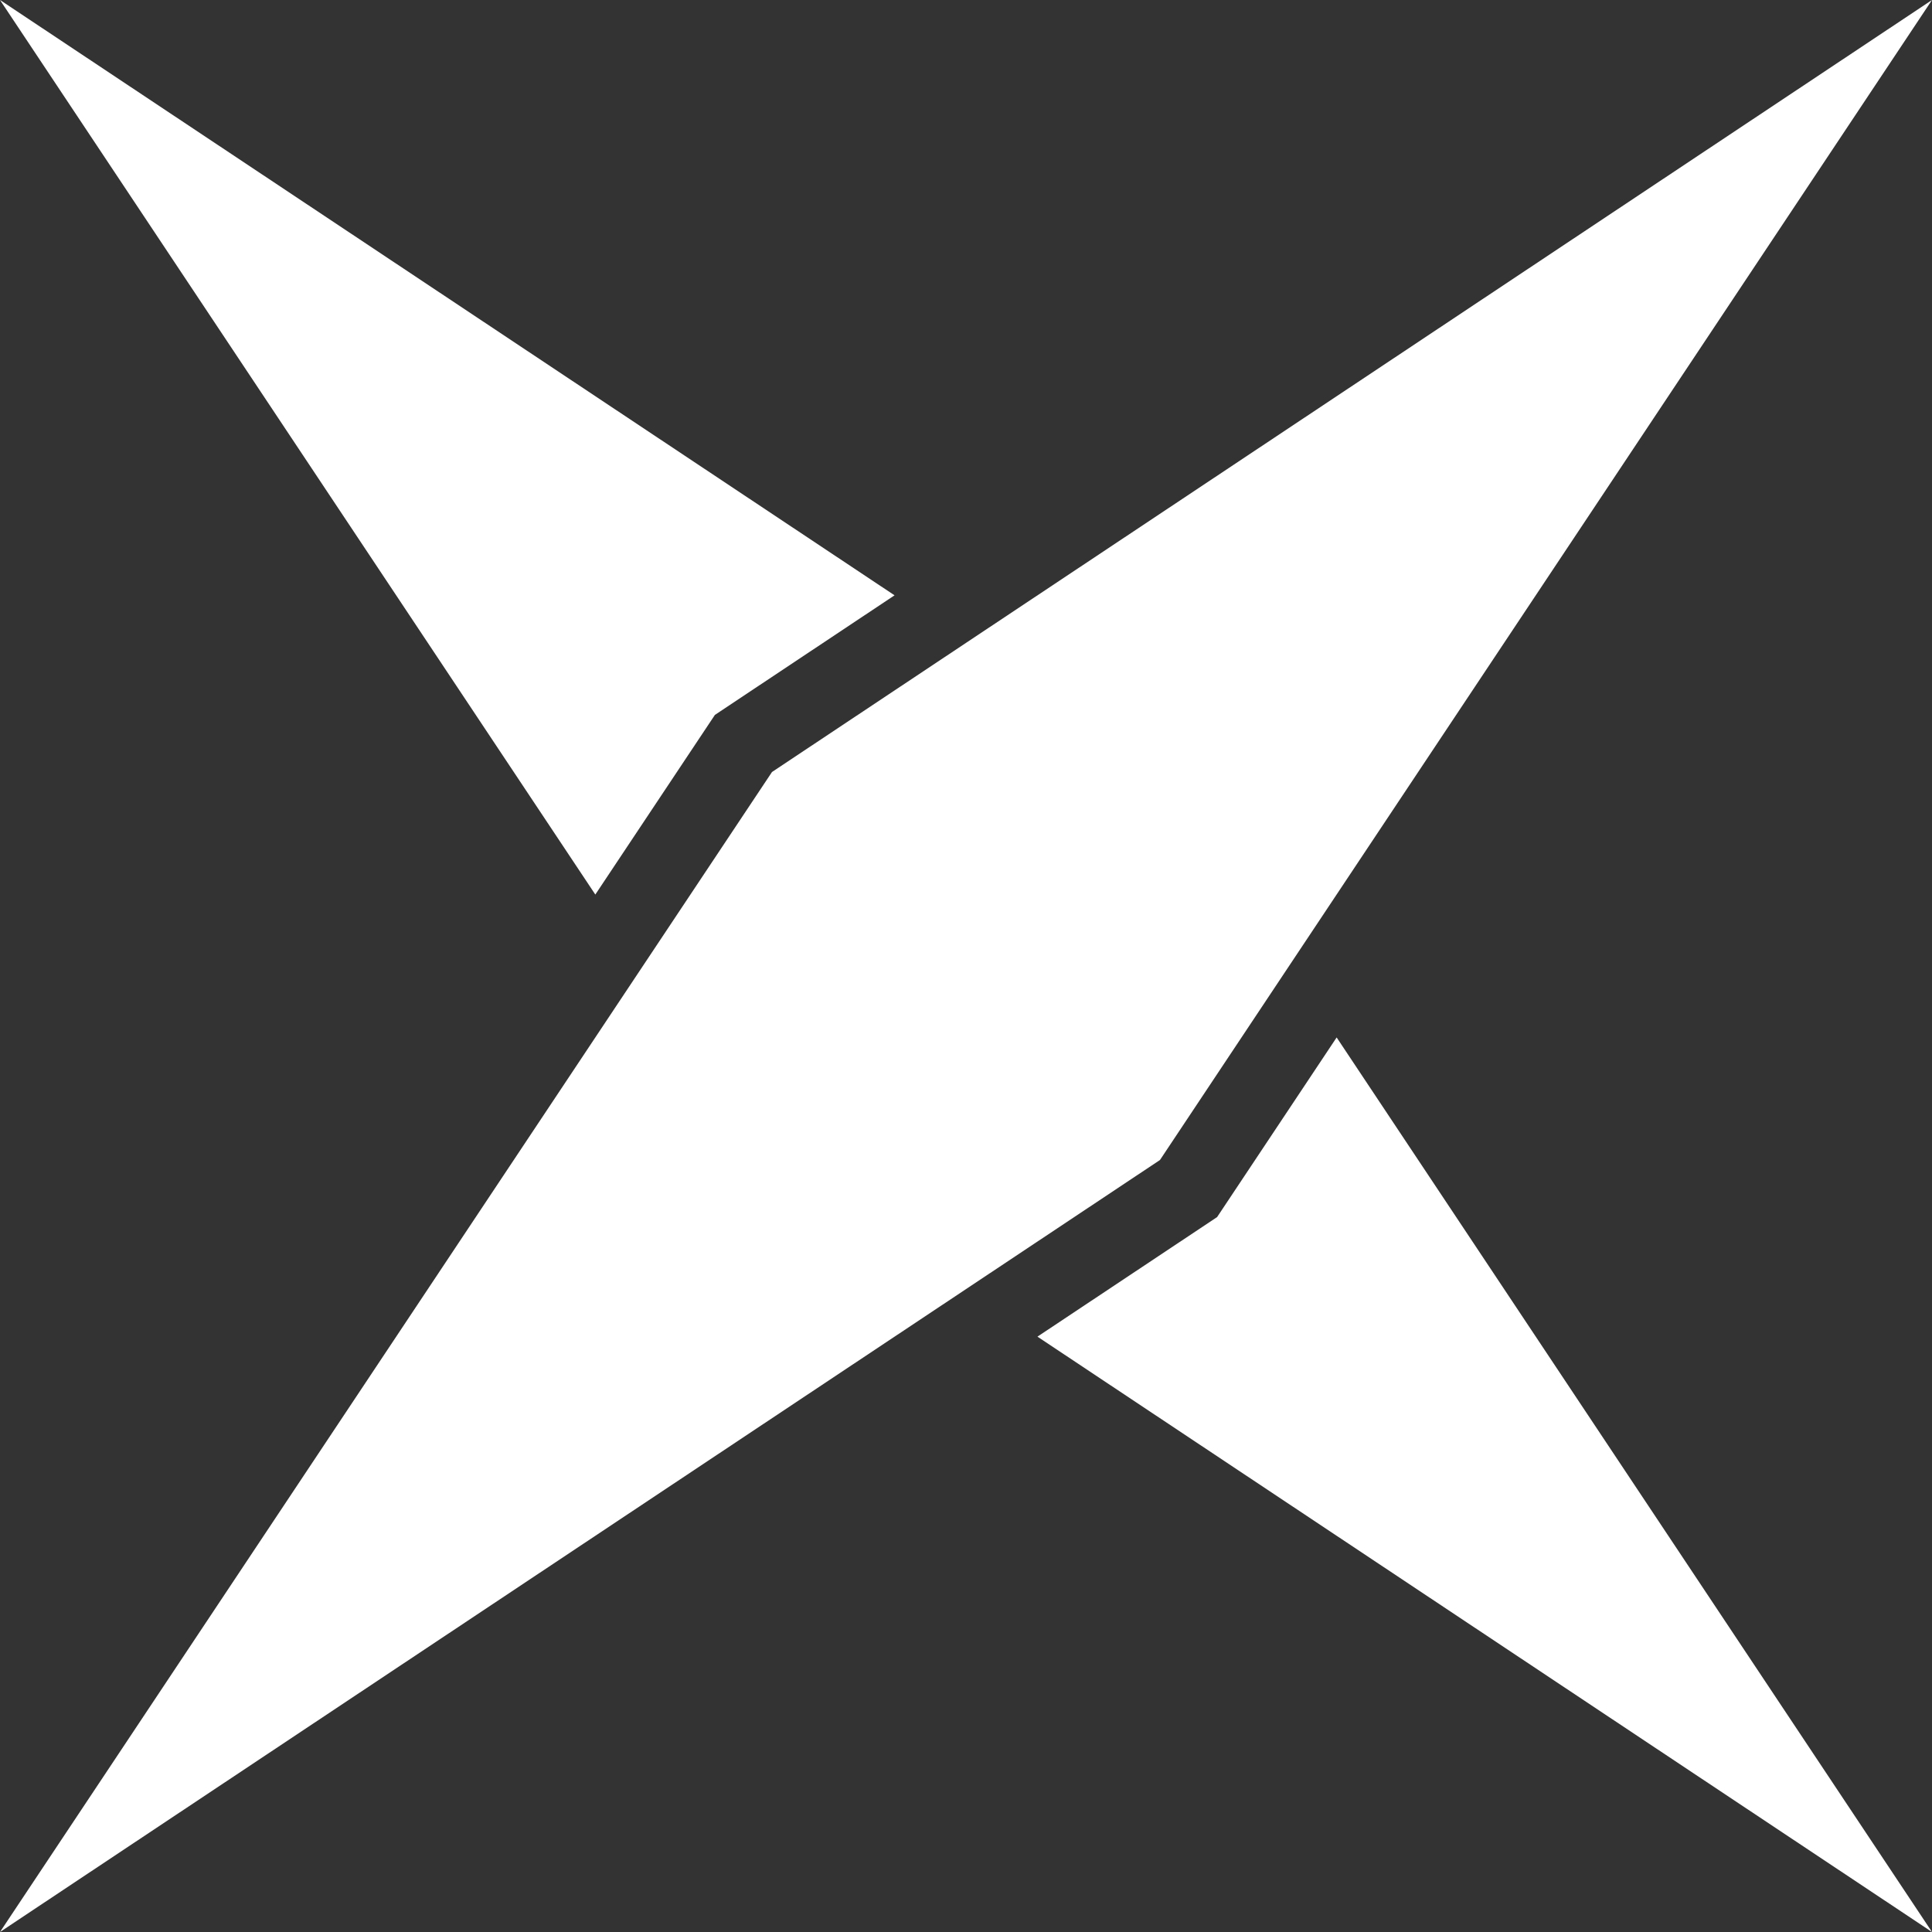
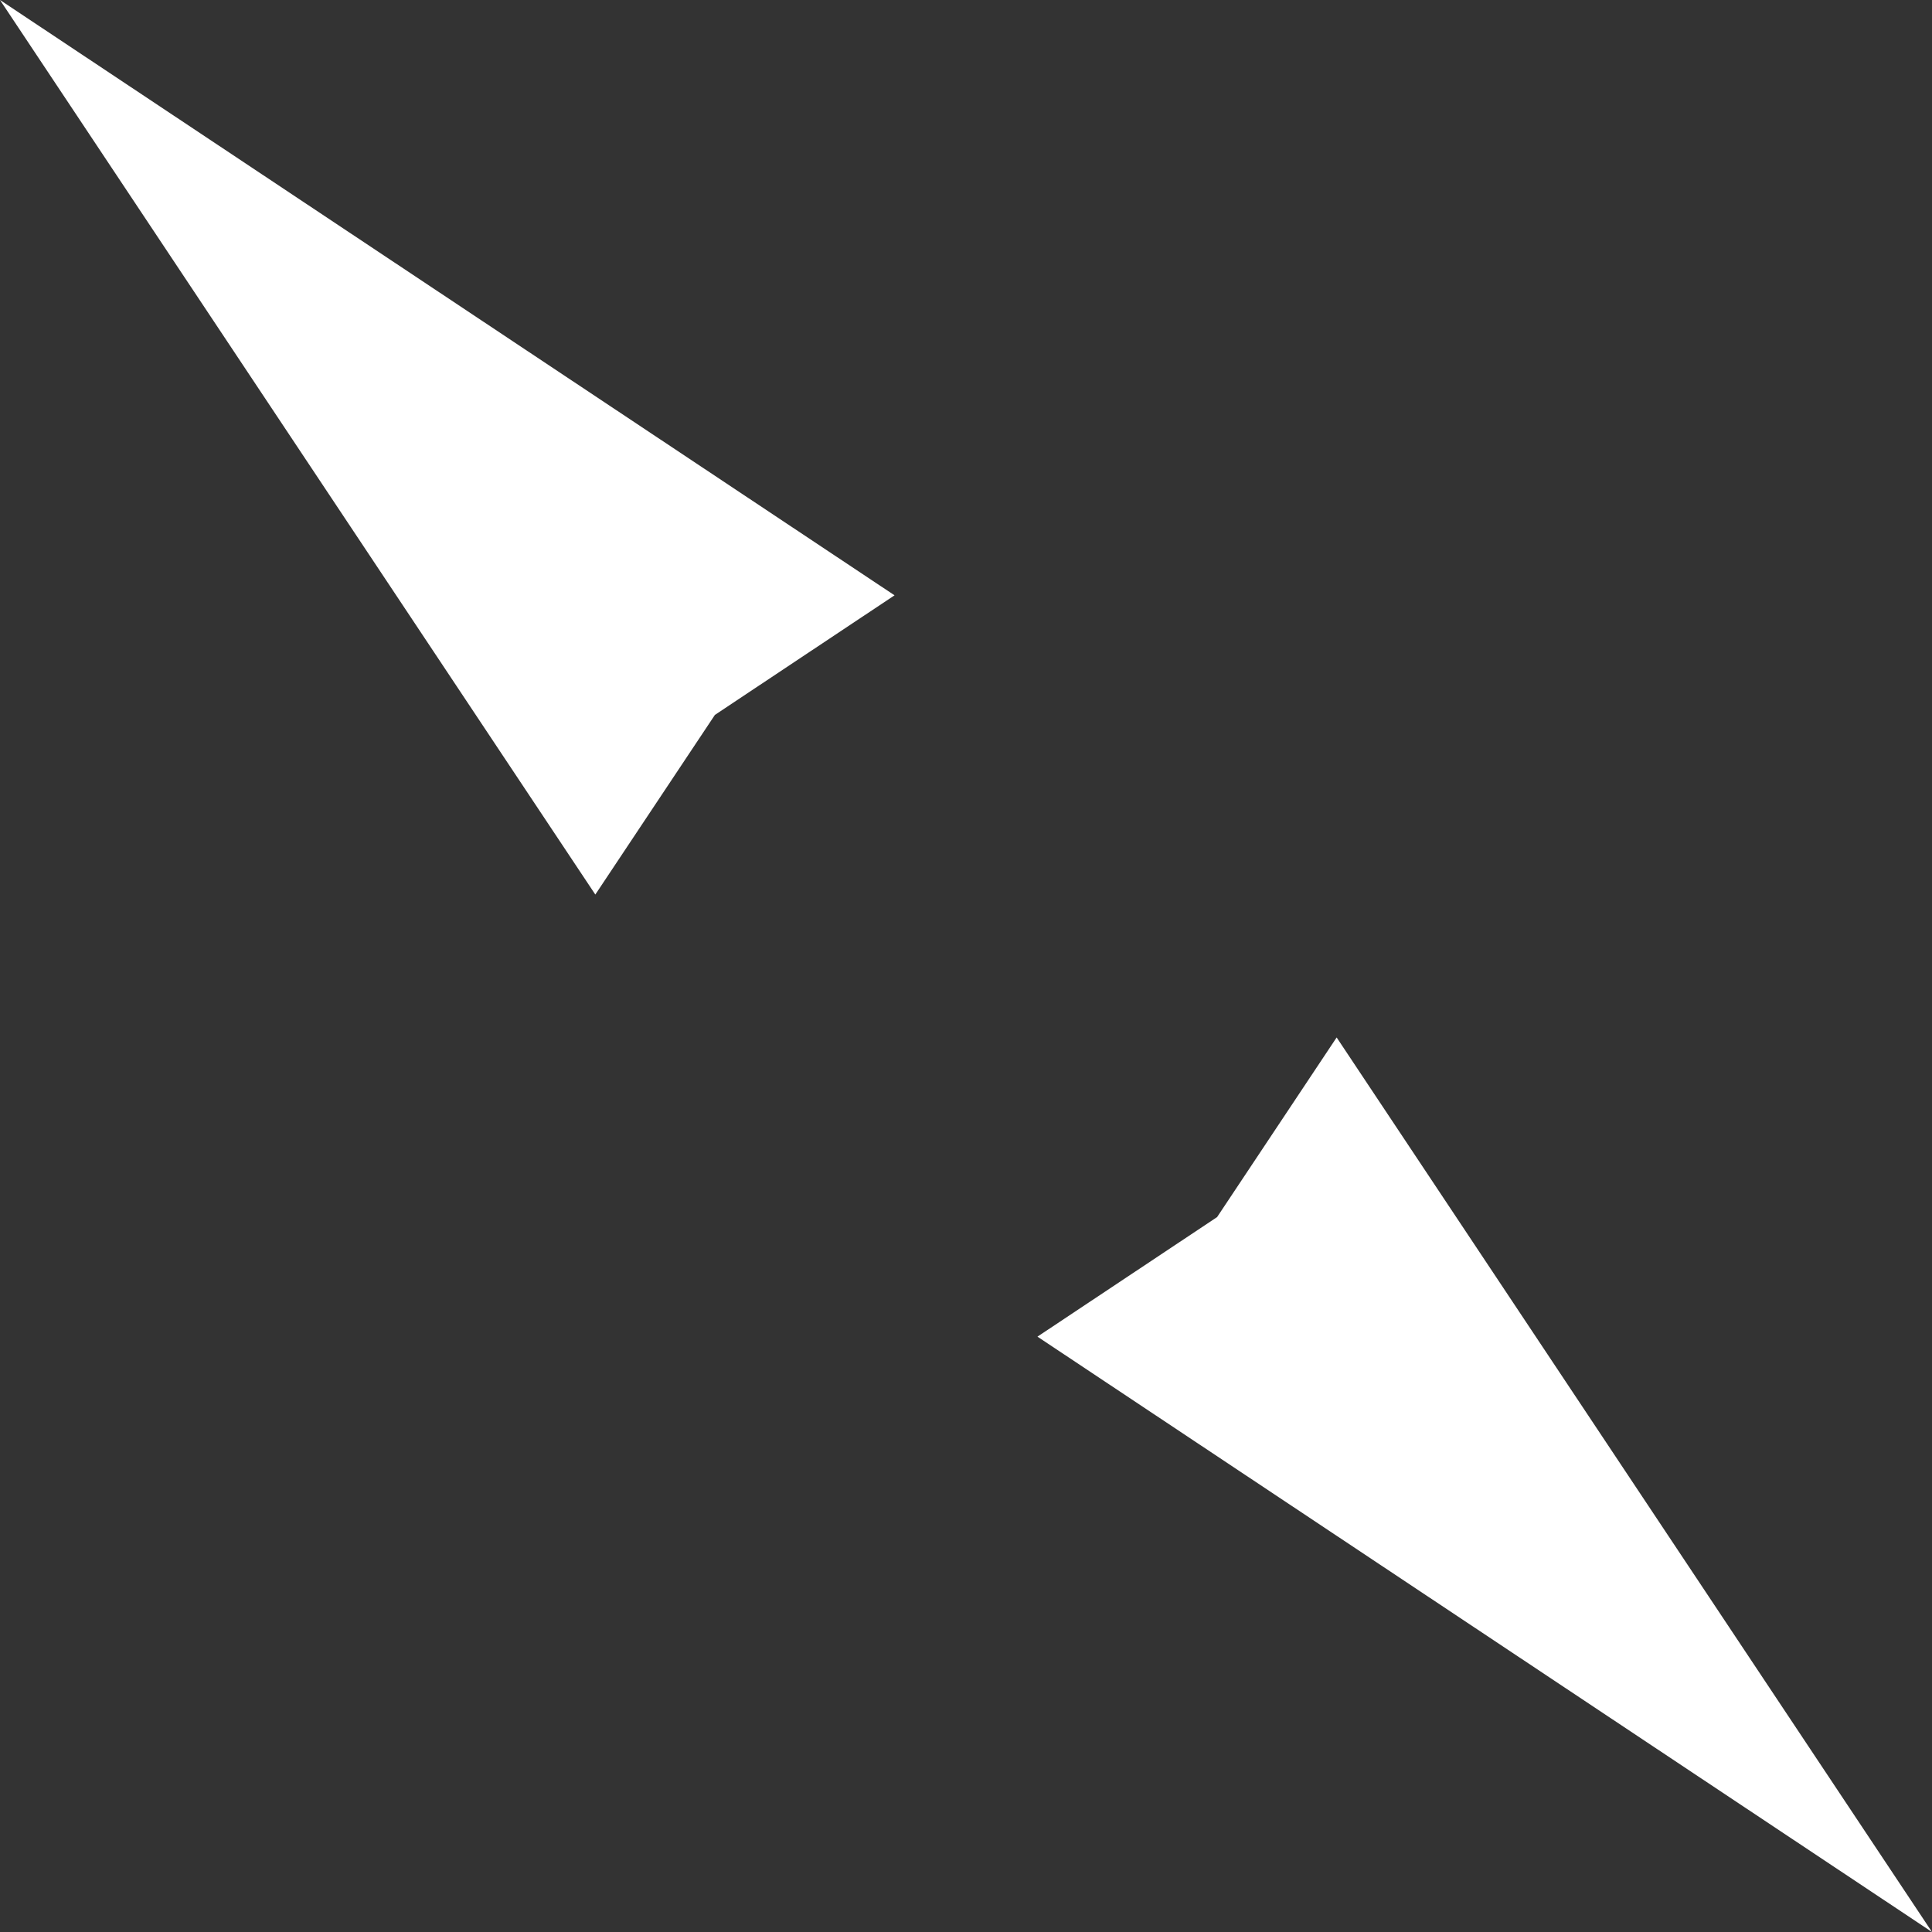
<svg xmlns="http://www.w3.org/2000/svg" width="58" height="58" viewBox="0 0 58 58" fill="none">
  <rect x="0" y="0" width="58" height="58" fill="#333333" stroke="none" />
-   <path d="M21.462 21.462L26.855 17.872L0 0L17.872 26.855L21.462 21.462Z" fill="white" />
+   <path d="M21.462 21.462L26.855 17.872L0 0L17.872 26.855L21.462 21.462" fill="white" />
  <path d="M36.538 36.538L31.145 40.127L58 58L40.127 31.145L36.538 36.538Z" fill="white" />
-   <path d="M38.699 28.999L58 0L29 19.3L23.176 23.176L19.3 28.999L0 58L29 38.7L34.823 34.824L38.699 28.999Z" fill="white" />
</svg>